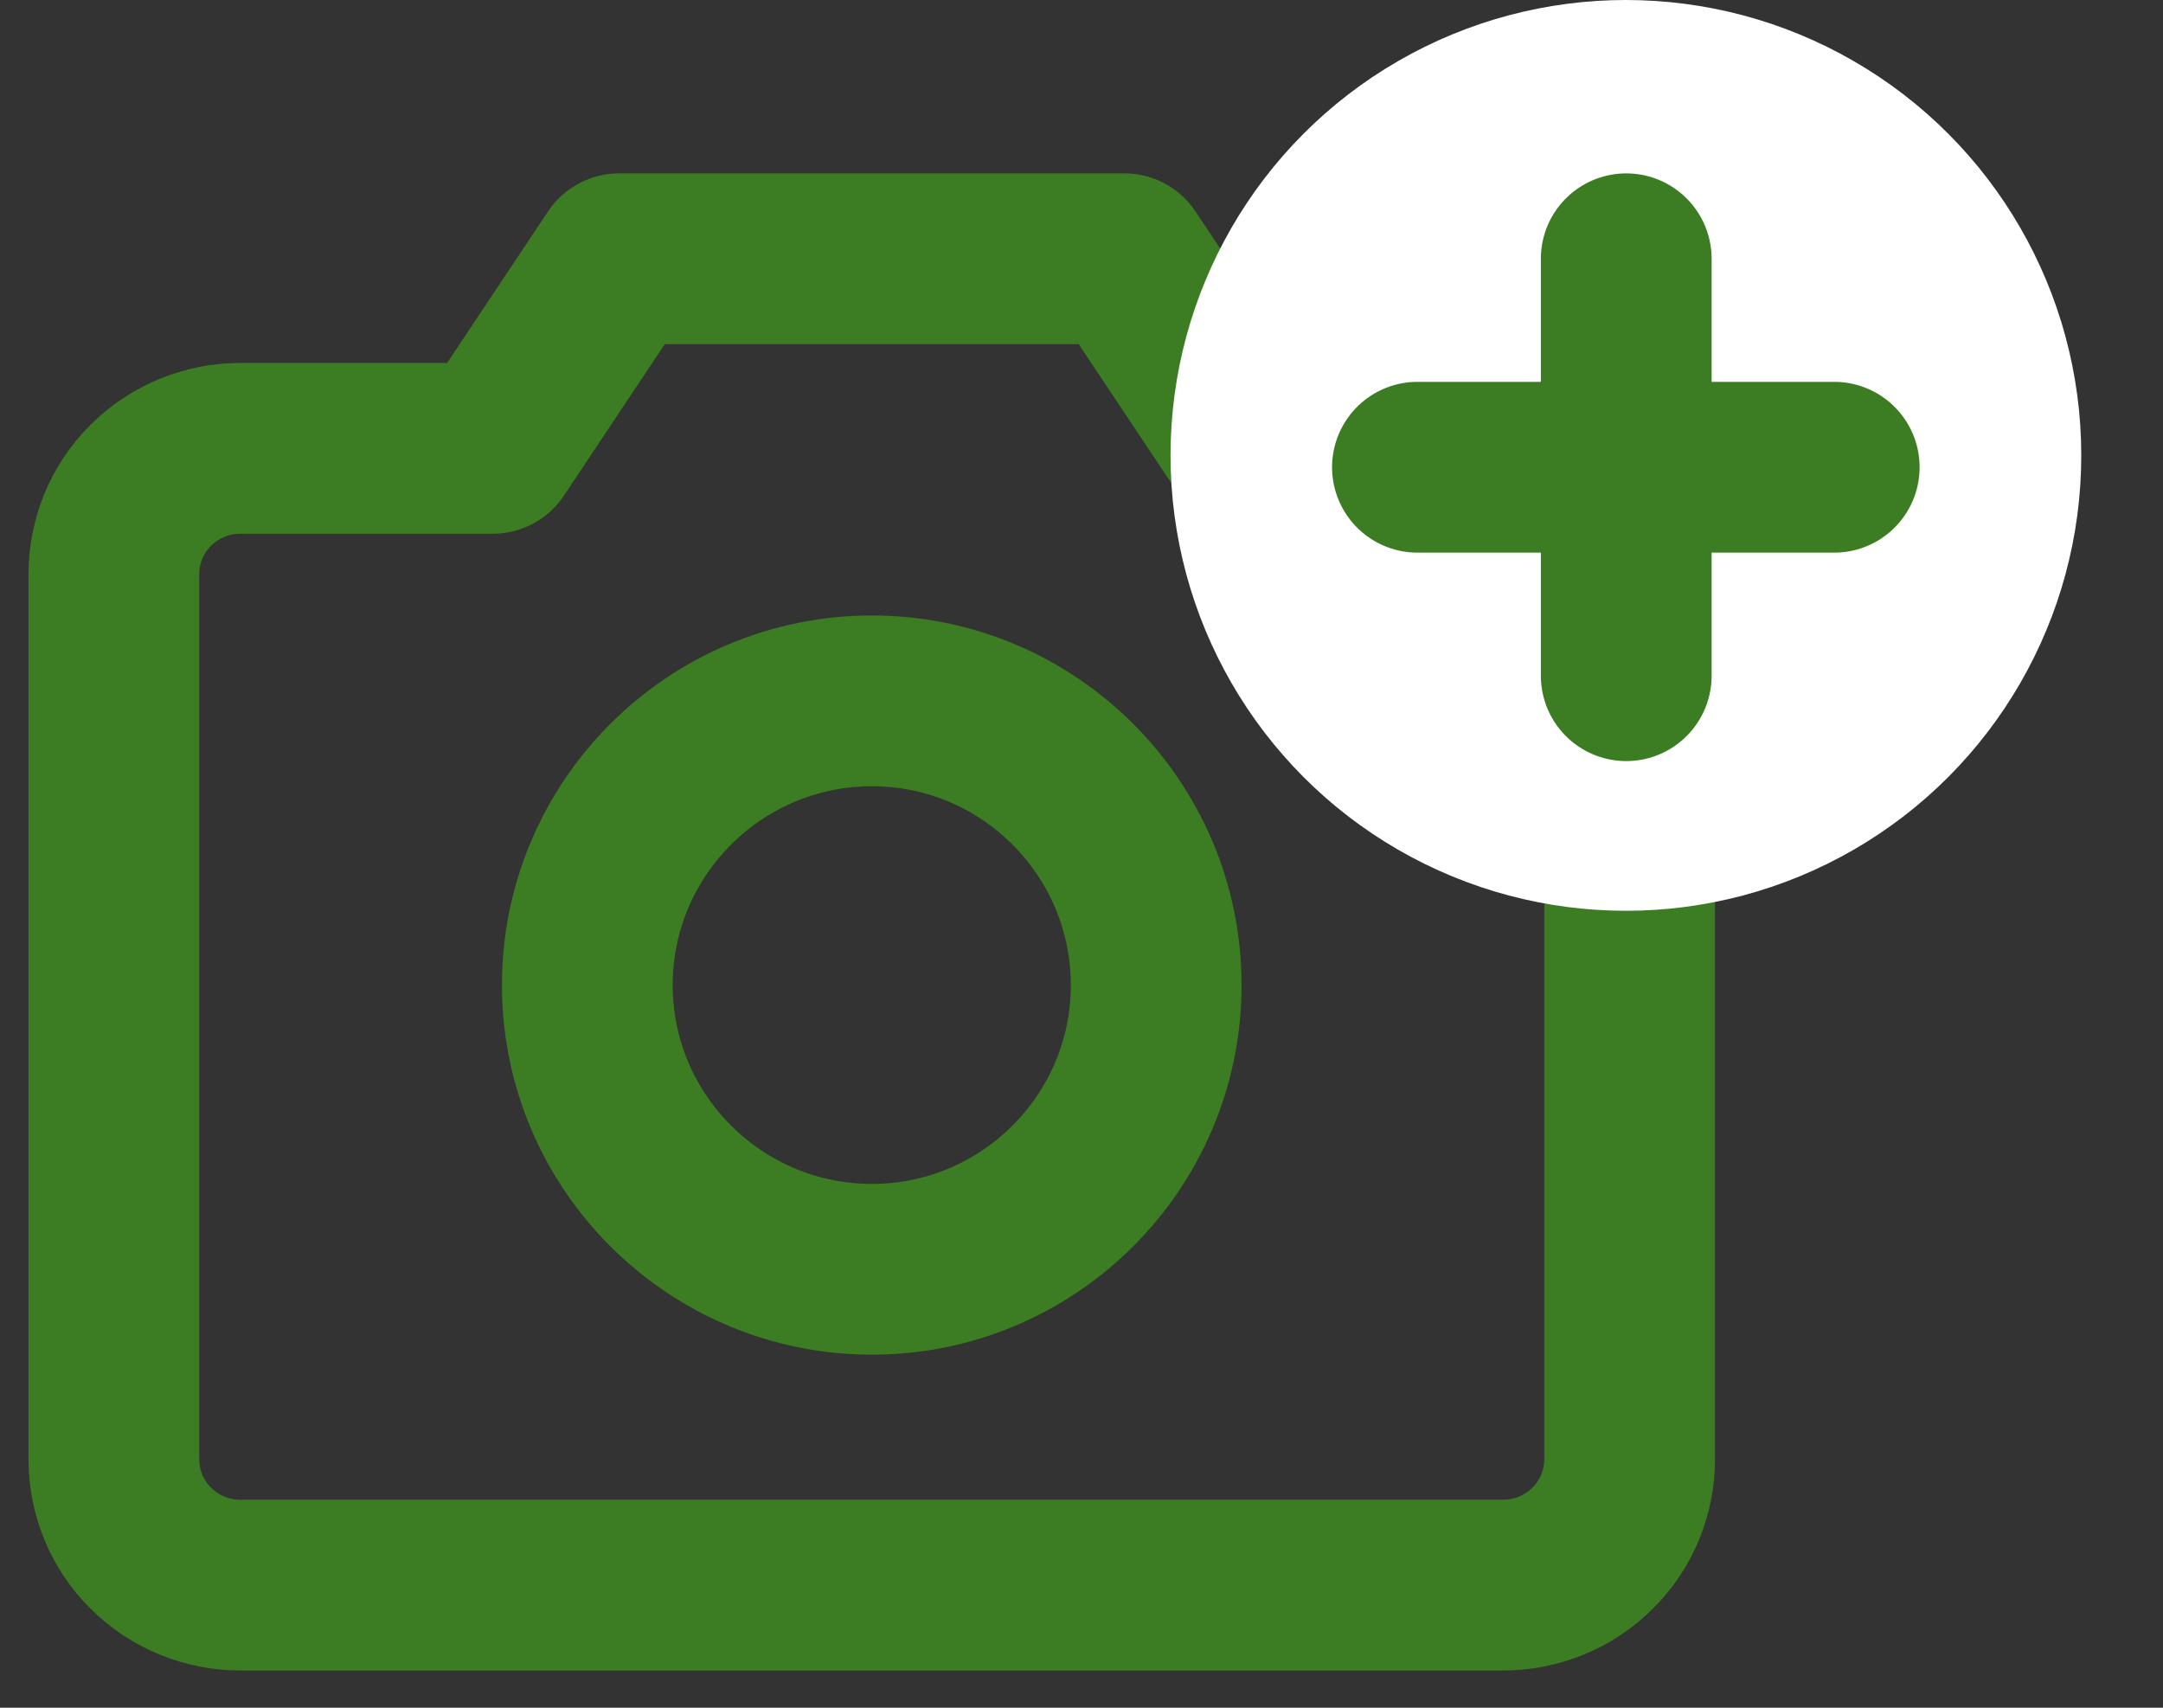
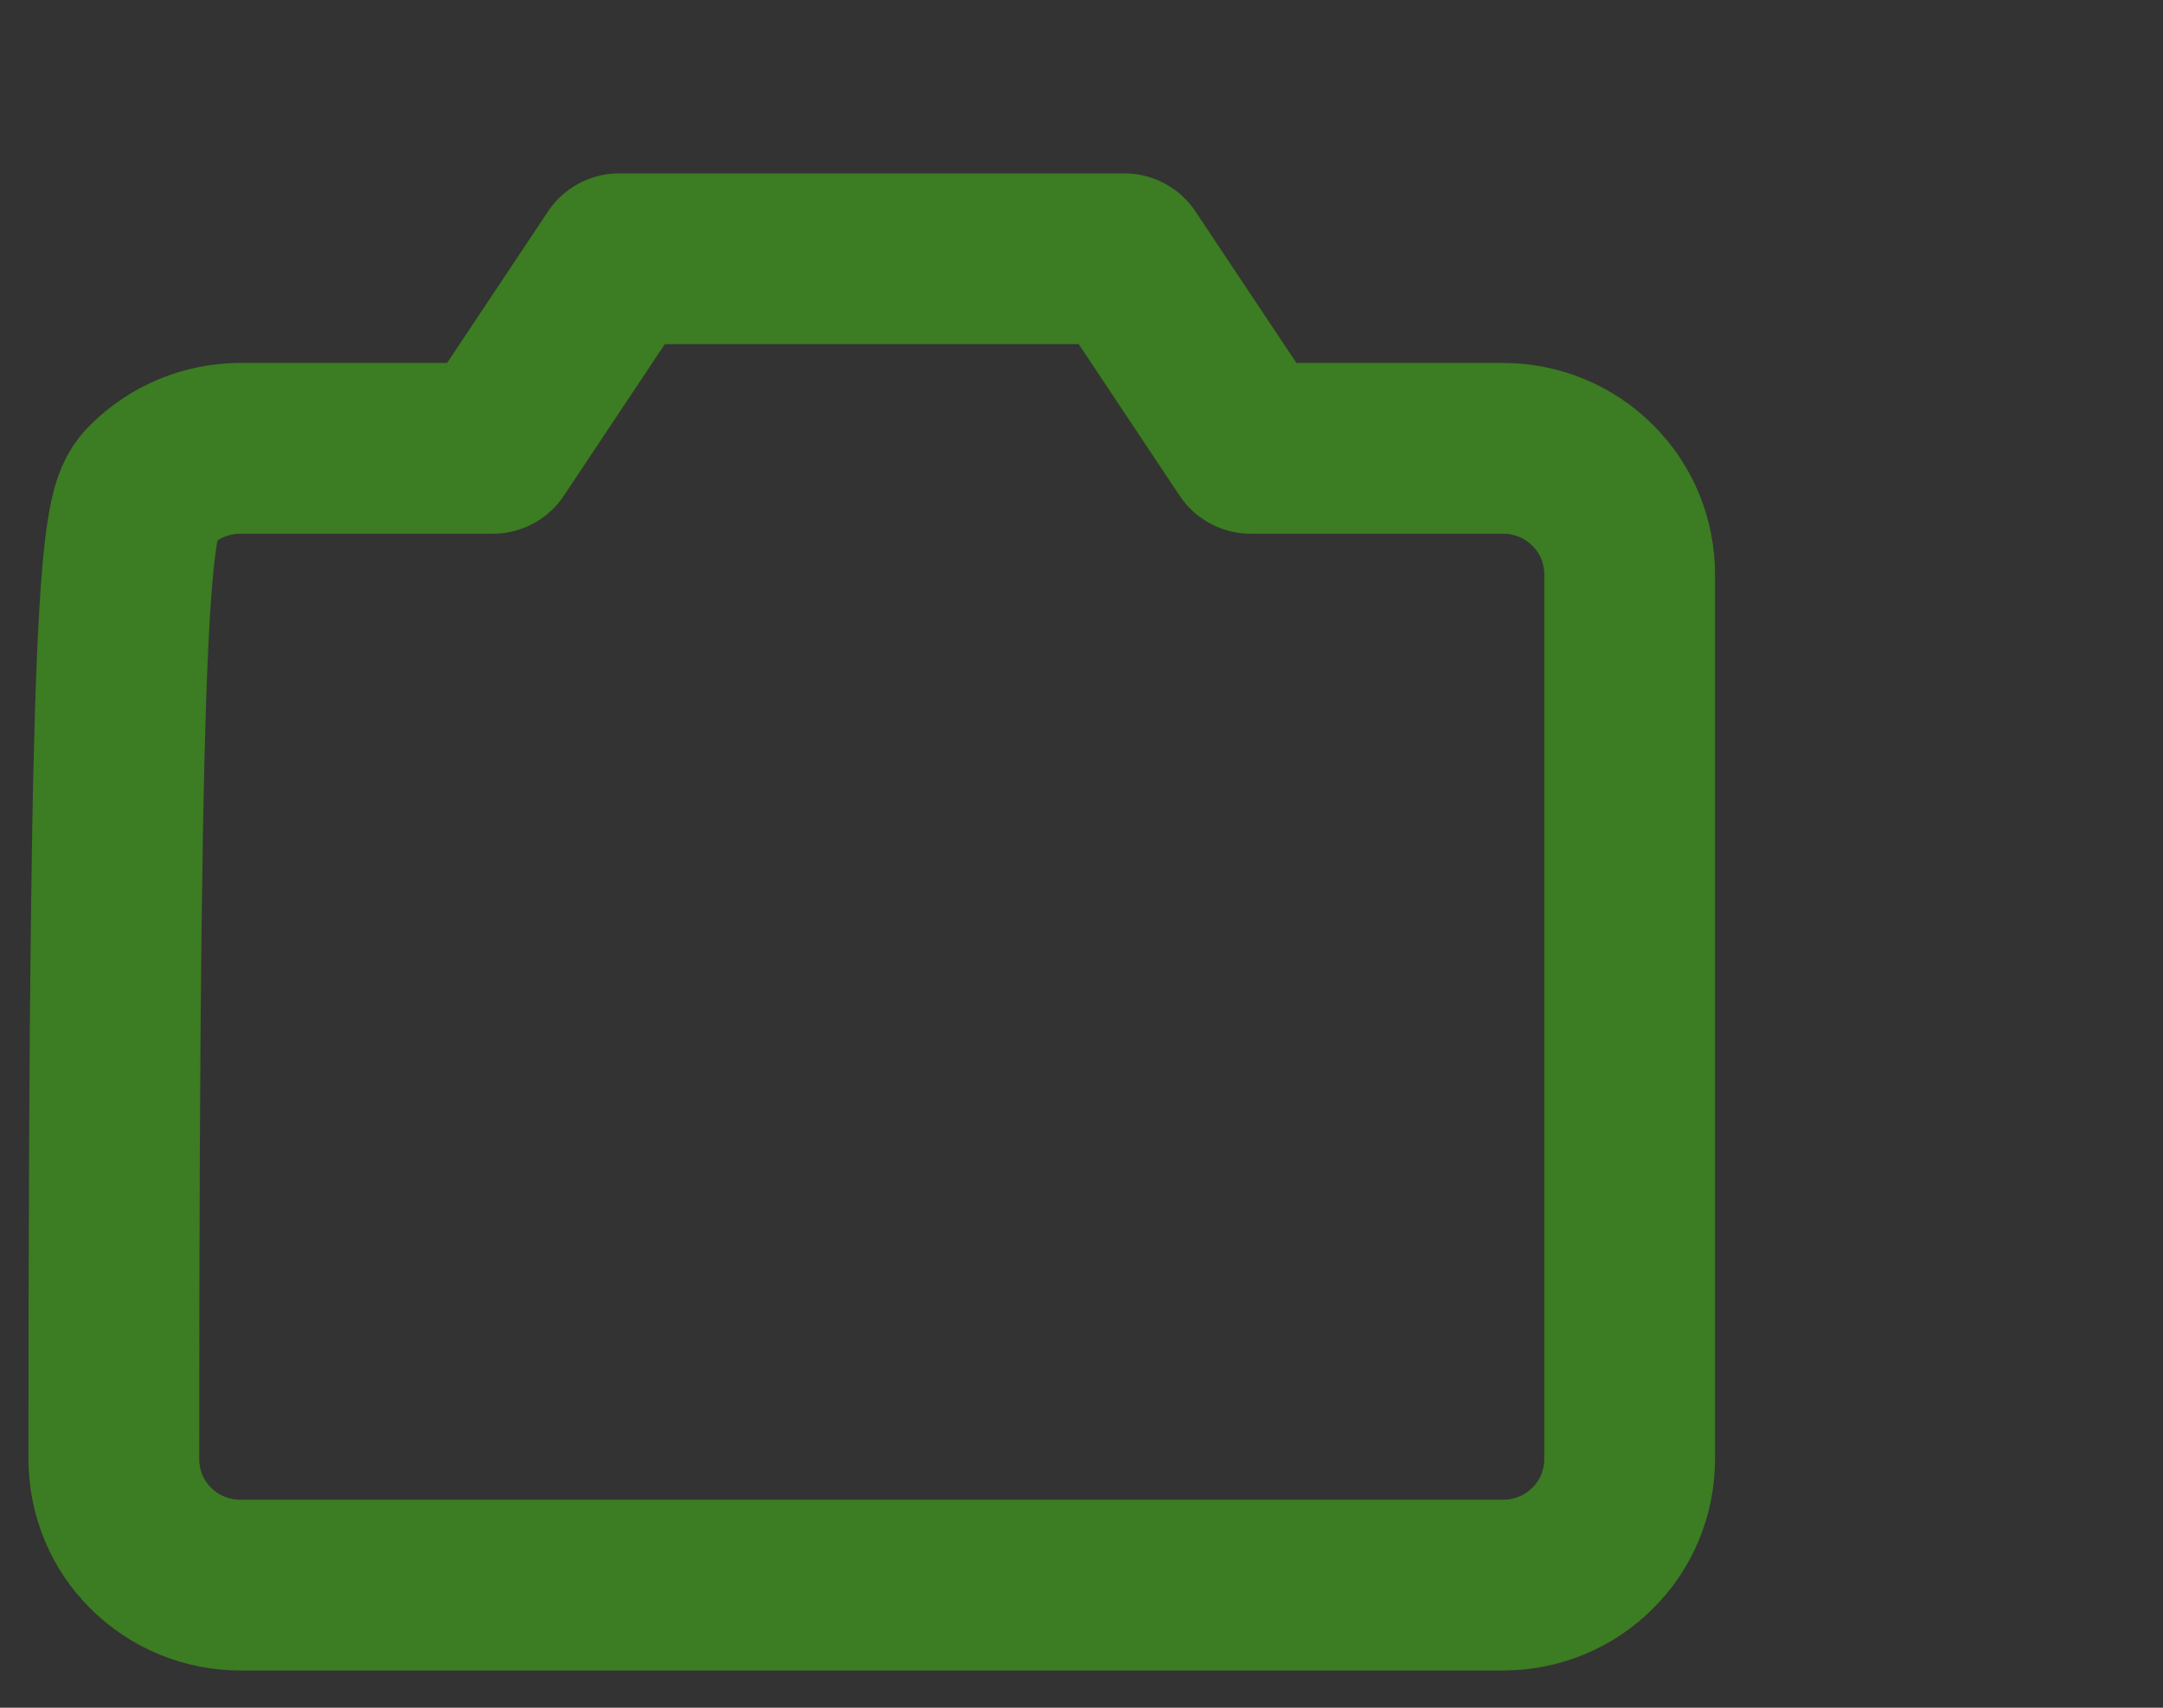
<svg xmlns="http://www.w3.org/2000/svg" width="19" height="15" viewBox="0 0 19 15" fill="none">
  <rect x="0" y="0" width="19" height="15" fill="#333333" stroke="none" />
-   <path d="M13.204 13.923H2.109C1.818 13.923 1.533 13.807 1.324 13.598C1.114 13.39 1 13.108 1 12.814V5.047C1 4.753 1.114 4.471 1.324 4.263C1.533 4.054 1.818 3.938 2.109 3.938H4.329L5.438 2.273H9.877L10.986 3.938H13.204C13.497 3.938 13.782 4.054 13.99 4.263C14.201 4.471 14.315 4.753 14.315 5.047V12.814C14.315 13.108 14.201 13.39 13.99 13.598C13.782 13.807 13.497 13.923 13.204 13.923Z" stroke="#3C7C22" stroke-width="1.5" stroke-linecap="round" stroke-linejoin="round" />
-   <path d="M7.659 11.149C9.034 11.149 10.156 10.031 10.156 8.653C10.156 7.274 9.034 6.156 7.659 6.156C6.282 6.156 5.159 7.274 5.159 8.653C5.159 10.031 6.282 11.149 7.659 11.149Z" stroke="#3C7C22" stroke-width="1.5" stroke-linecap="round" stroke-linejoin="round" />
-   <circle cx="14.282" cy="4" r="4" fill="white" />
-   <path d="M14.285 2.273V5.935" stroke="#3C7C22" stroke-width="1.5" stroke-linecap="round" stroke-linejoin="round" />
-   <path d="M16.112 4.104H12.451" stroke="#3C7C22" stroke-width="1.5" stroke-linecap="round" stroke-linejoin="round" />
+   <path d="M13.204 13.923H2.109C1.818 13.923 1.533 13.807 1.324 13.598C1.114 13.39 1 13.108 1 12.814C1 4.753 1.114 4.471 1.324 4.263C1.533 4.054 1.818 3.938 2.109 3.938H4.329L5.438 2.273H9.877L10.986 3.938H13.204C13.497 3.938 13.782 4.054 13.99 4.263C14.201 4.471 14.315 4.753 14.315 5.047V12.814C14.315 13.108 14.201 13.39 13.99 13.598C13.782 13.807 13.497 13.923 13.204 13.923Z" stroke="#3C7C22" stroke-width="1.5" stroke-linecap="round" stroke-linejoin="round" />
</svg>